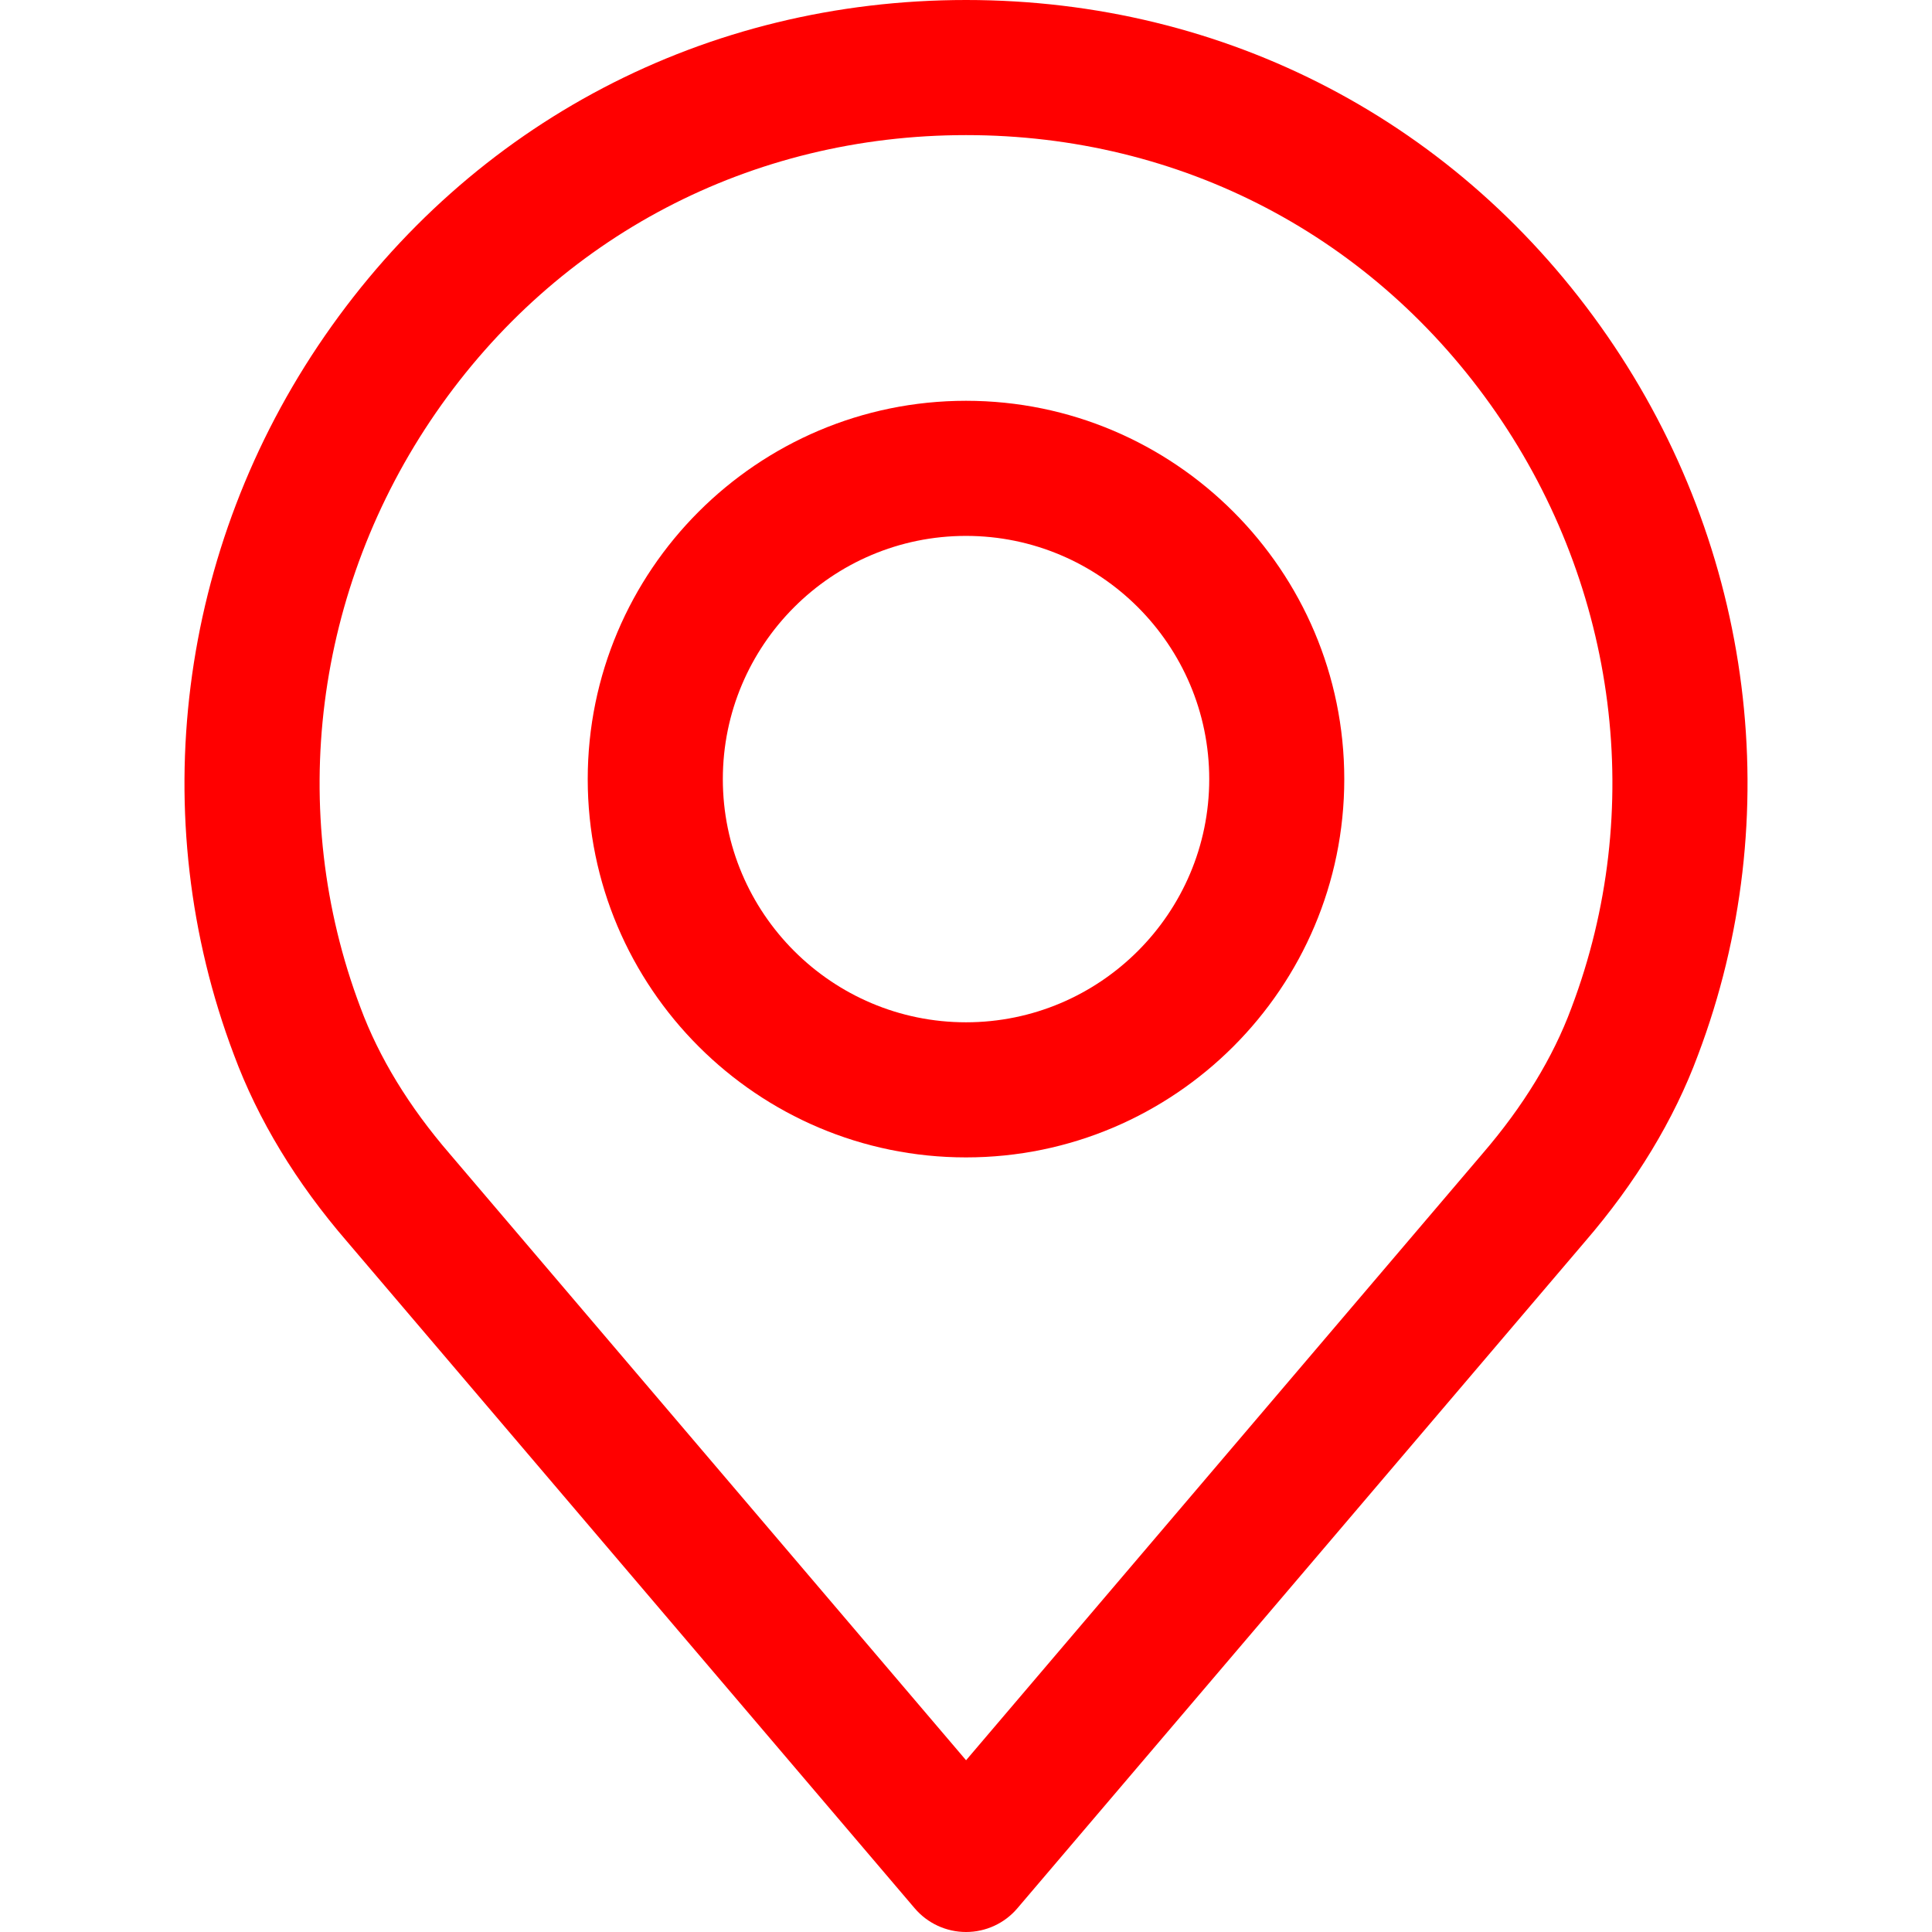
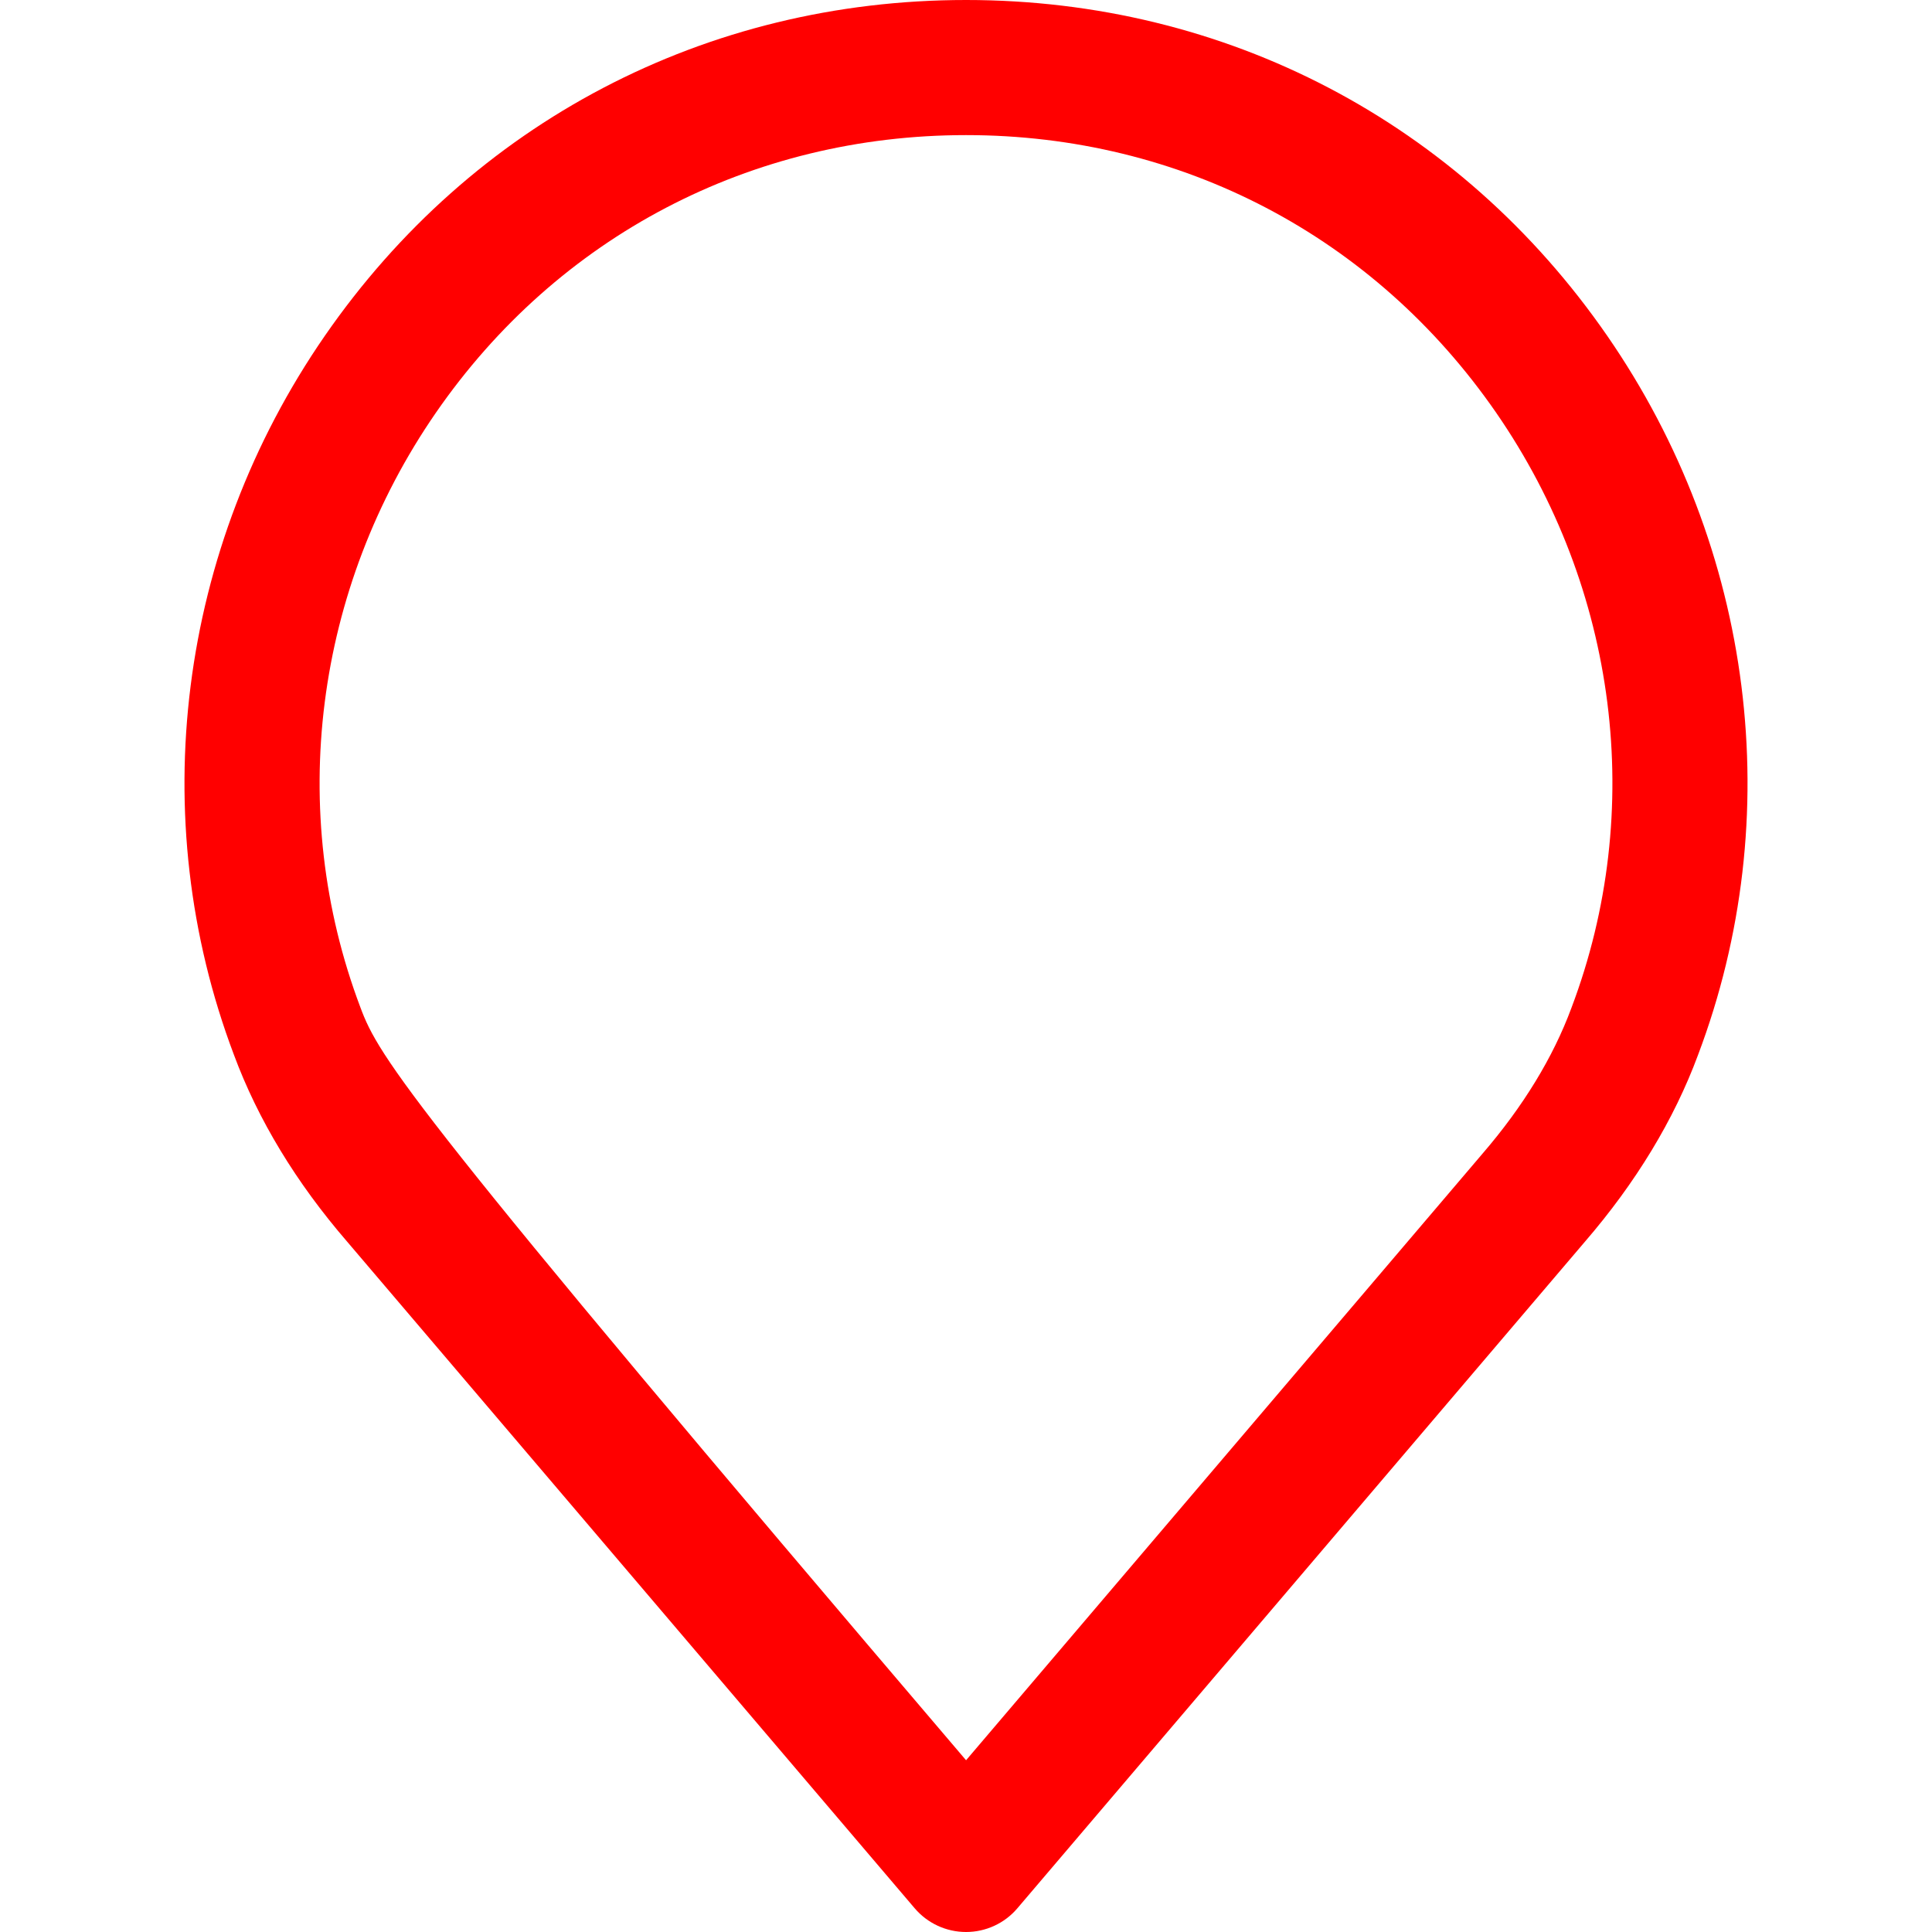
<svg xmlns="http://www.w3.org/2000/svg" width="29" height="29" viewBox="0 0 29 29" fill="none">
-   <path d="M24.126 5.042C21.912 1.838 18.404 0 14.501 0C10.597 0 7.089 1.838 4.875 5.042C2.672 8.23 2.163 12.266 3.511 15.832C3.872 16.806 4.445 17.752 5.211 18.638L13.729 28.643C13.921 28.869 14.203 29 14.501 29C14.797 29 15.08 28.87 15.272 28.643L23.788 18.641C24.557 17.75 25.129 16.804 25.487 15.838C26.838 12.266 26.329 8.23 24.126 5.042ZM23.588 15.128C23.312 15.874 22.862 16.61 22.251 17.319C22.249 17.321 22.247 17.323 22.246 17.325L14.501 26.422L6.75 17.319C6.139 16.611 5.689 15.874 5.41 15.122C4.295 12.173 4.719 8.836 6.543 6.195C8.373 3.547 11.273 2.028 14.501 2.028C17.728 2.028 20.628 3.547 22.458 6.195C24.282 8.836 24.706 12.173 23.588 15.128Z" fill="#FF0000" />
-   <path d="M14.5 6.016C11.369 6.016 8.822 8.563 8.822 11.695C8.822 14.826 11.369 17.373 14.5 17.373C17.631 17.373 20.178 14.826 20.178 11.695C20.178 8.564 17.631 6.016 14.5 6.016ZM14.5 15.345C12.487 15.345 10.85 13.707 10.85 11.695C10.85 9.682 12.487 8.044 14.5 8.044C16.513 8.044 18.151 9.682 18.151 11.695C18.151 13.707 16.513 15.345 14.5 15.345Z" fill="#FF0000" />
+   <path d="M24.126 5.042C21.912 1.838 18.404 0 14.501 0C10.597 0 7.089 1.838 4.875 5.042C2.672 8.23 2.163 12.266 3.511 15.832C3.872 16.806 4.445 17.752 5.211 18.638L13.729 28.643C13.921 28.869 14.203 29 14.501 29C14.797 29 15.08 28.87 15.272 28.643L23.788 18.641C24.557 17.75 25.129 16.804 25.487 15.838C26.838 12.266 26.329 8.23 24.126 5.042ZM23.588 15.128C23.312 15.874 22.862 16.61 22.251 17.319C22.249 17.321 22.247 17.323 22.246 17.325L14.501 26.422C6.139 16.611 5.689 15.874 5.41 15.122C4.295 12.173 4.719 8.836 6.543 6.195C8.373 3.547 11.273 2.028 14.501 2.028C17.728 2.028 20.628 3.547 22.458 6.195C24.282 8.836 24.706 12.173 23.588 15.128Z" fill="#FF0000" />
</svg>